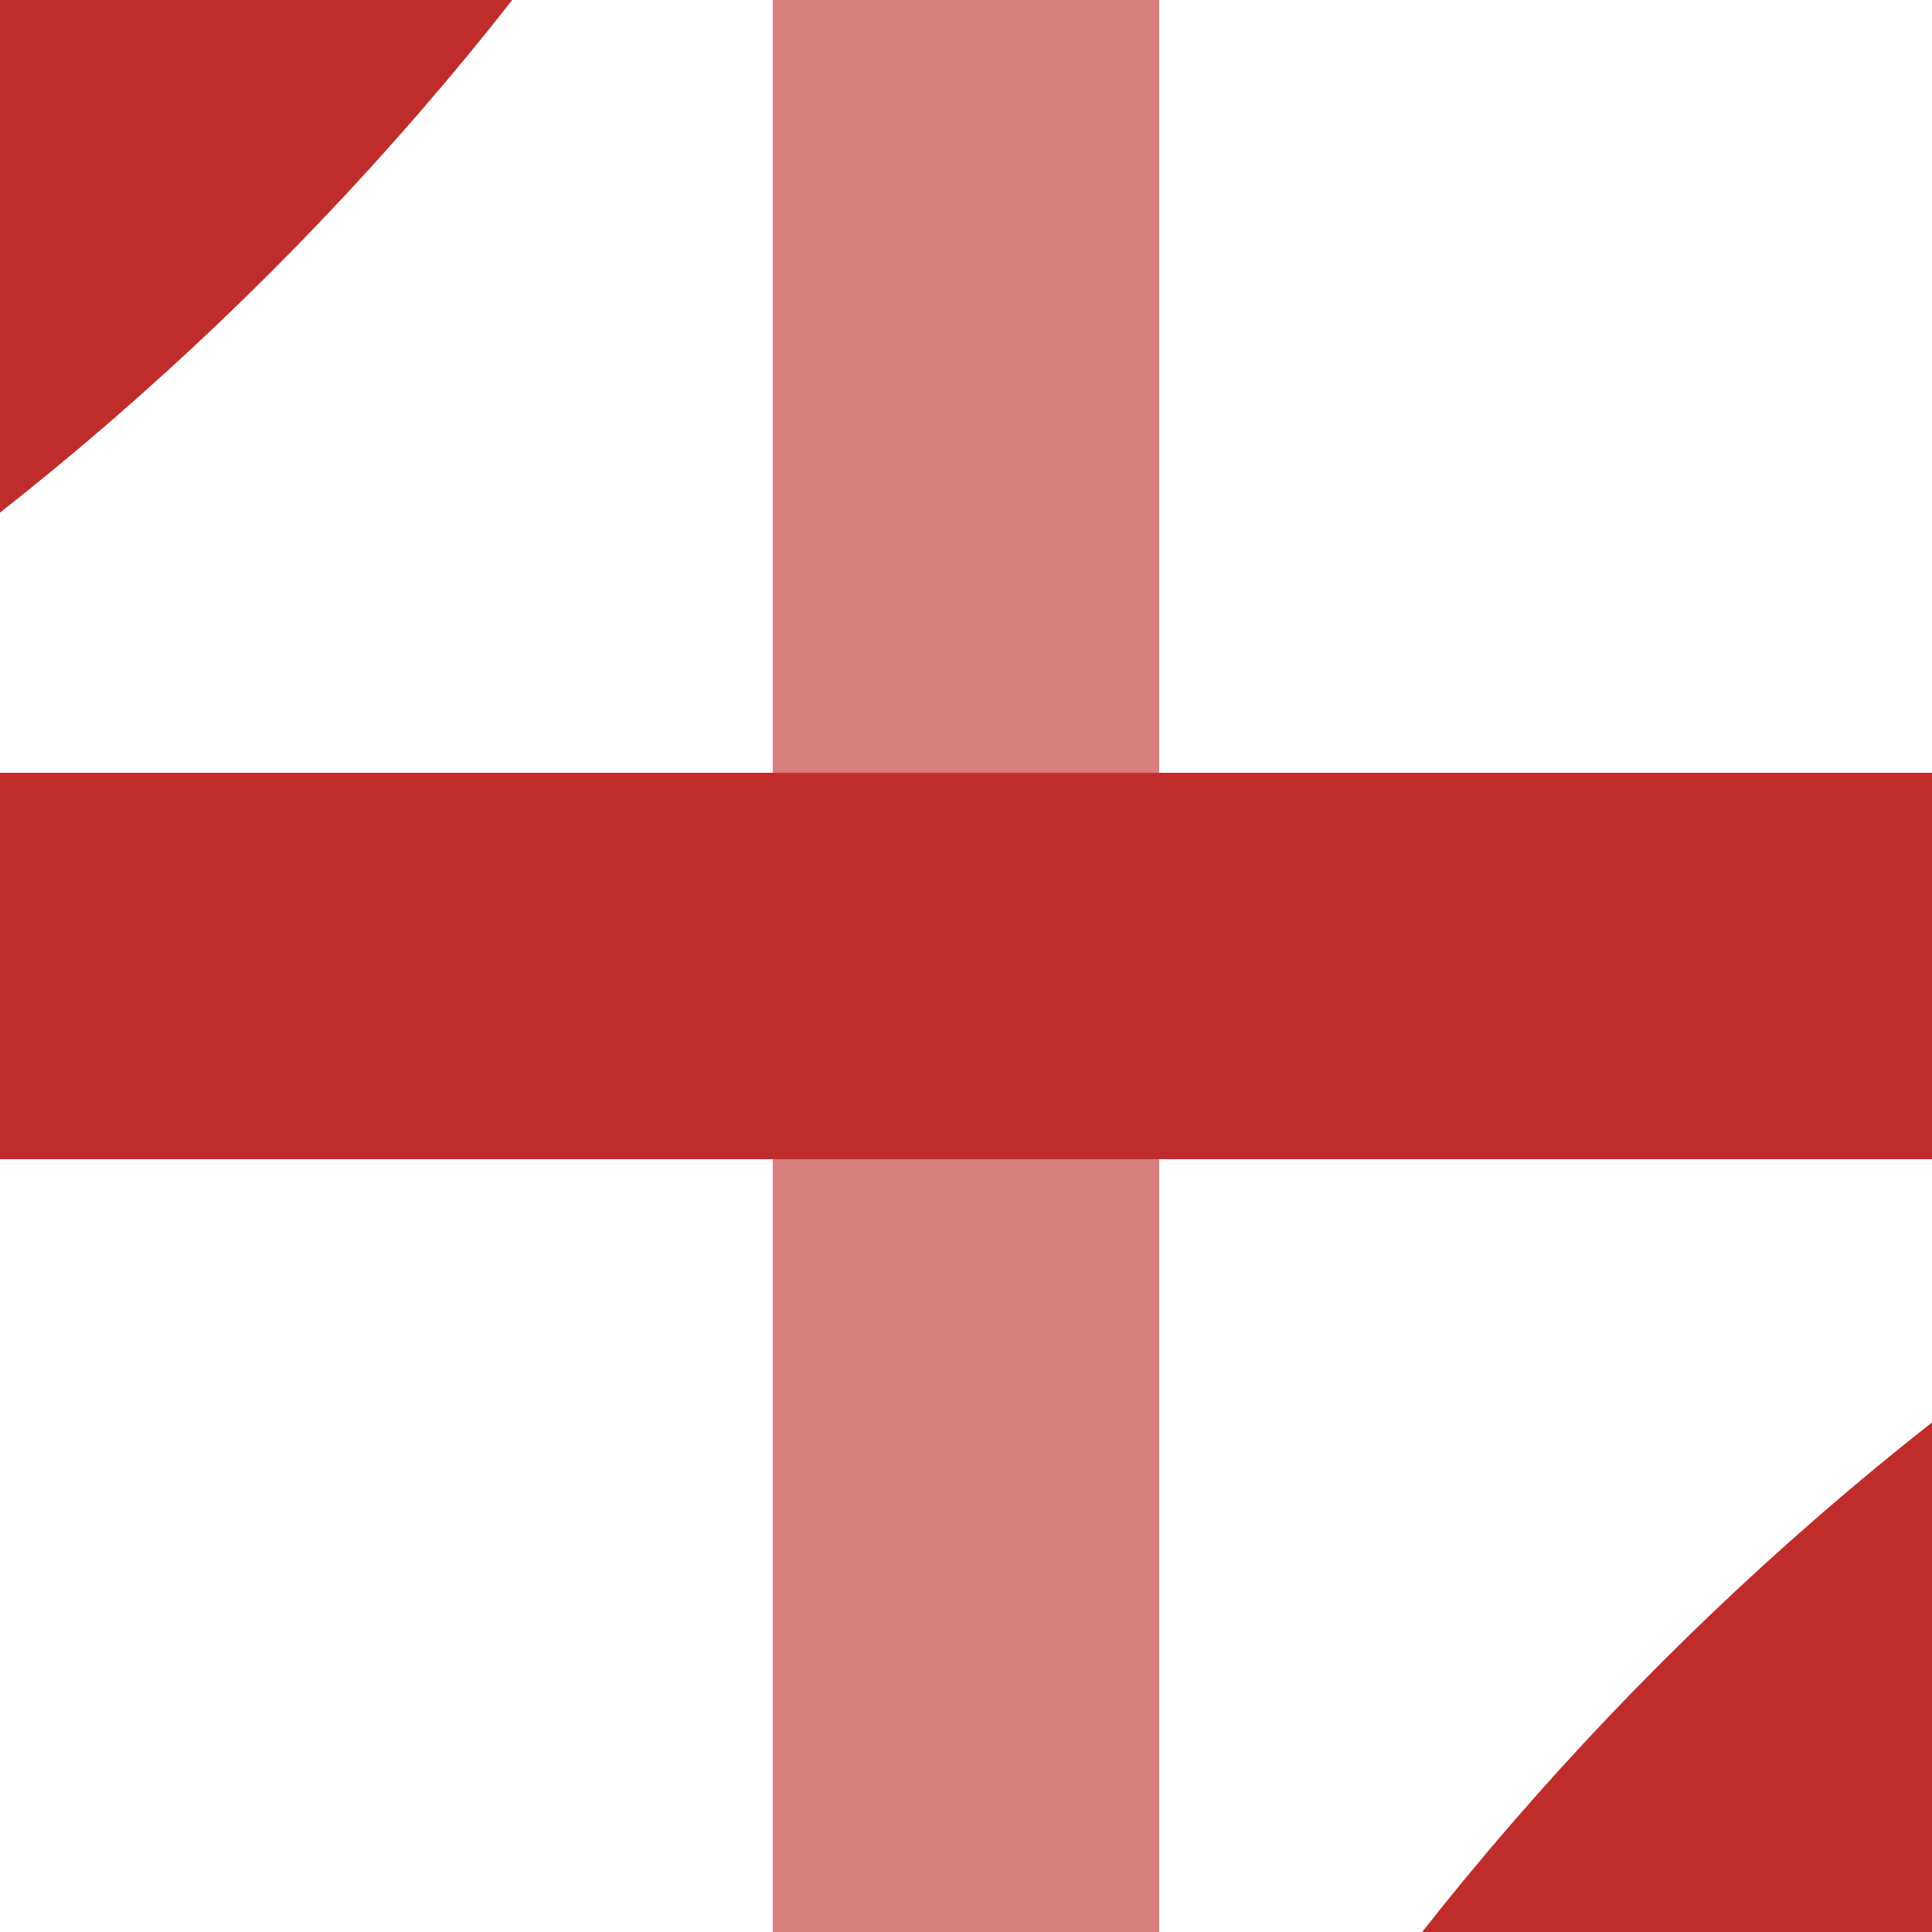
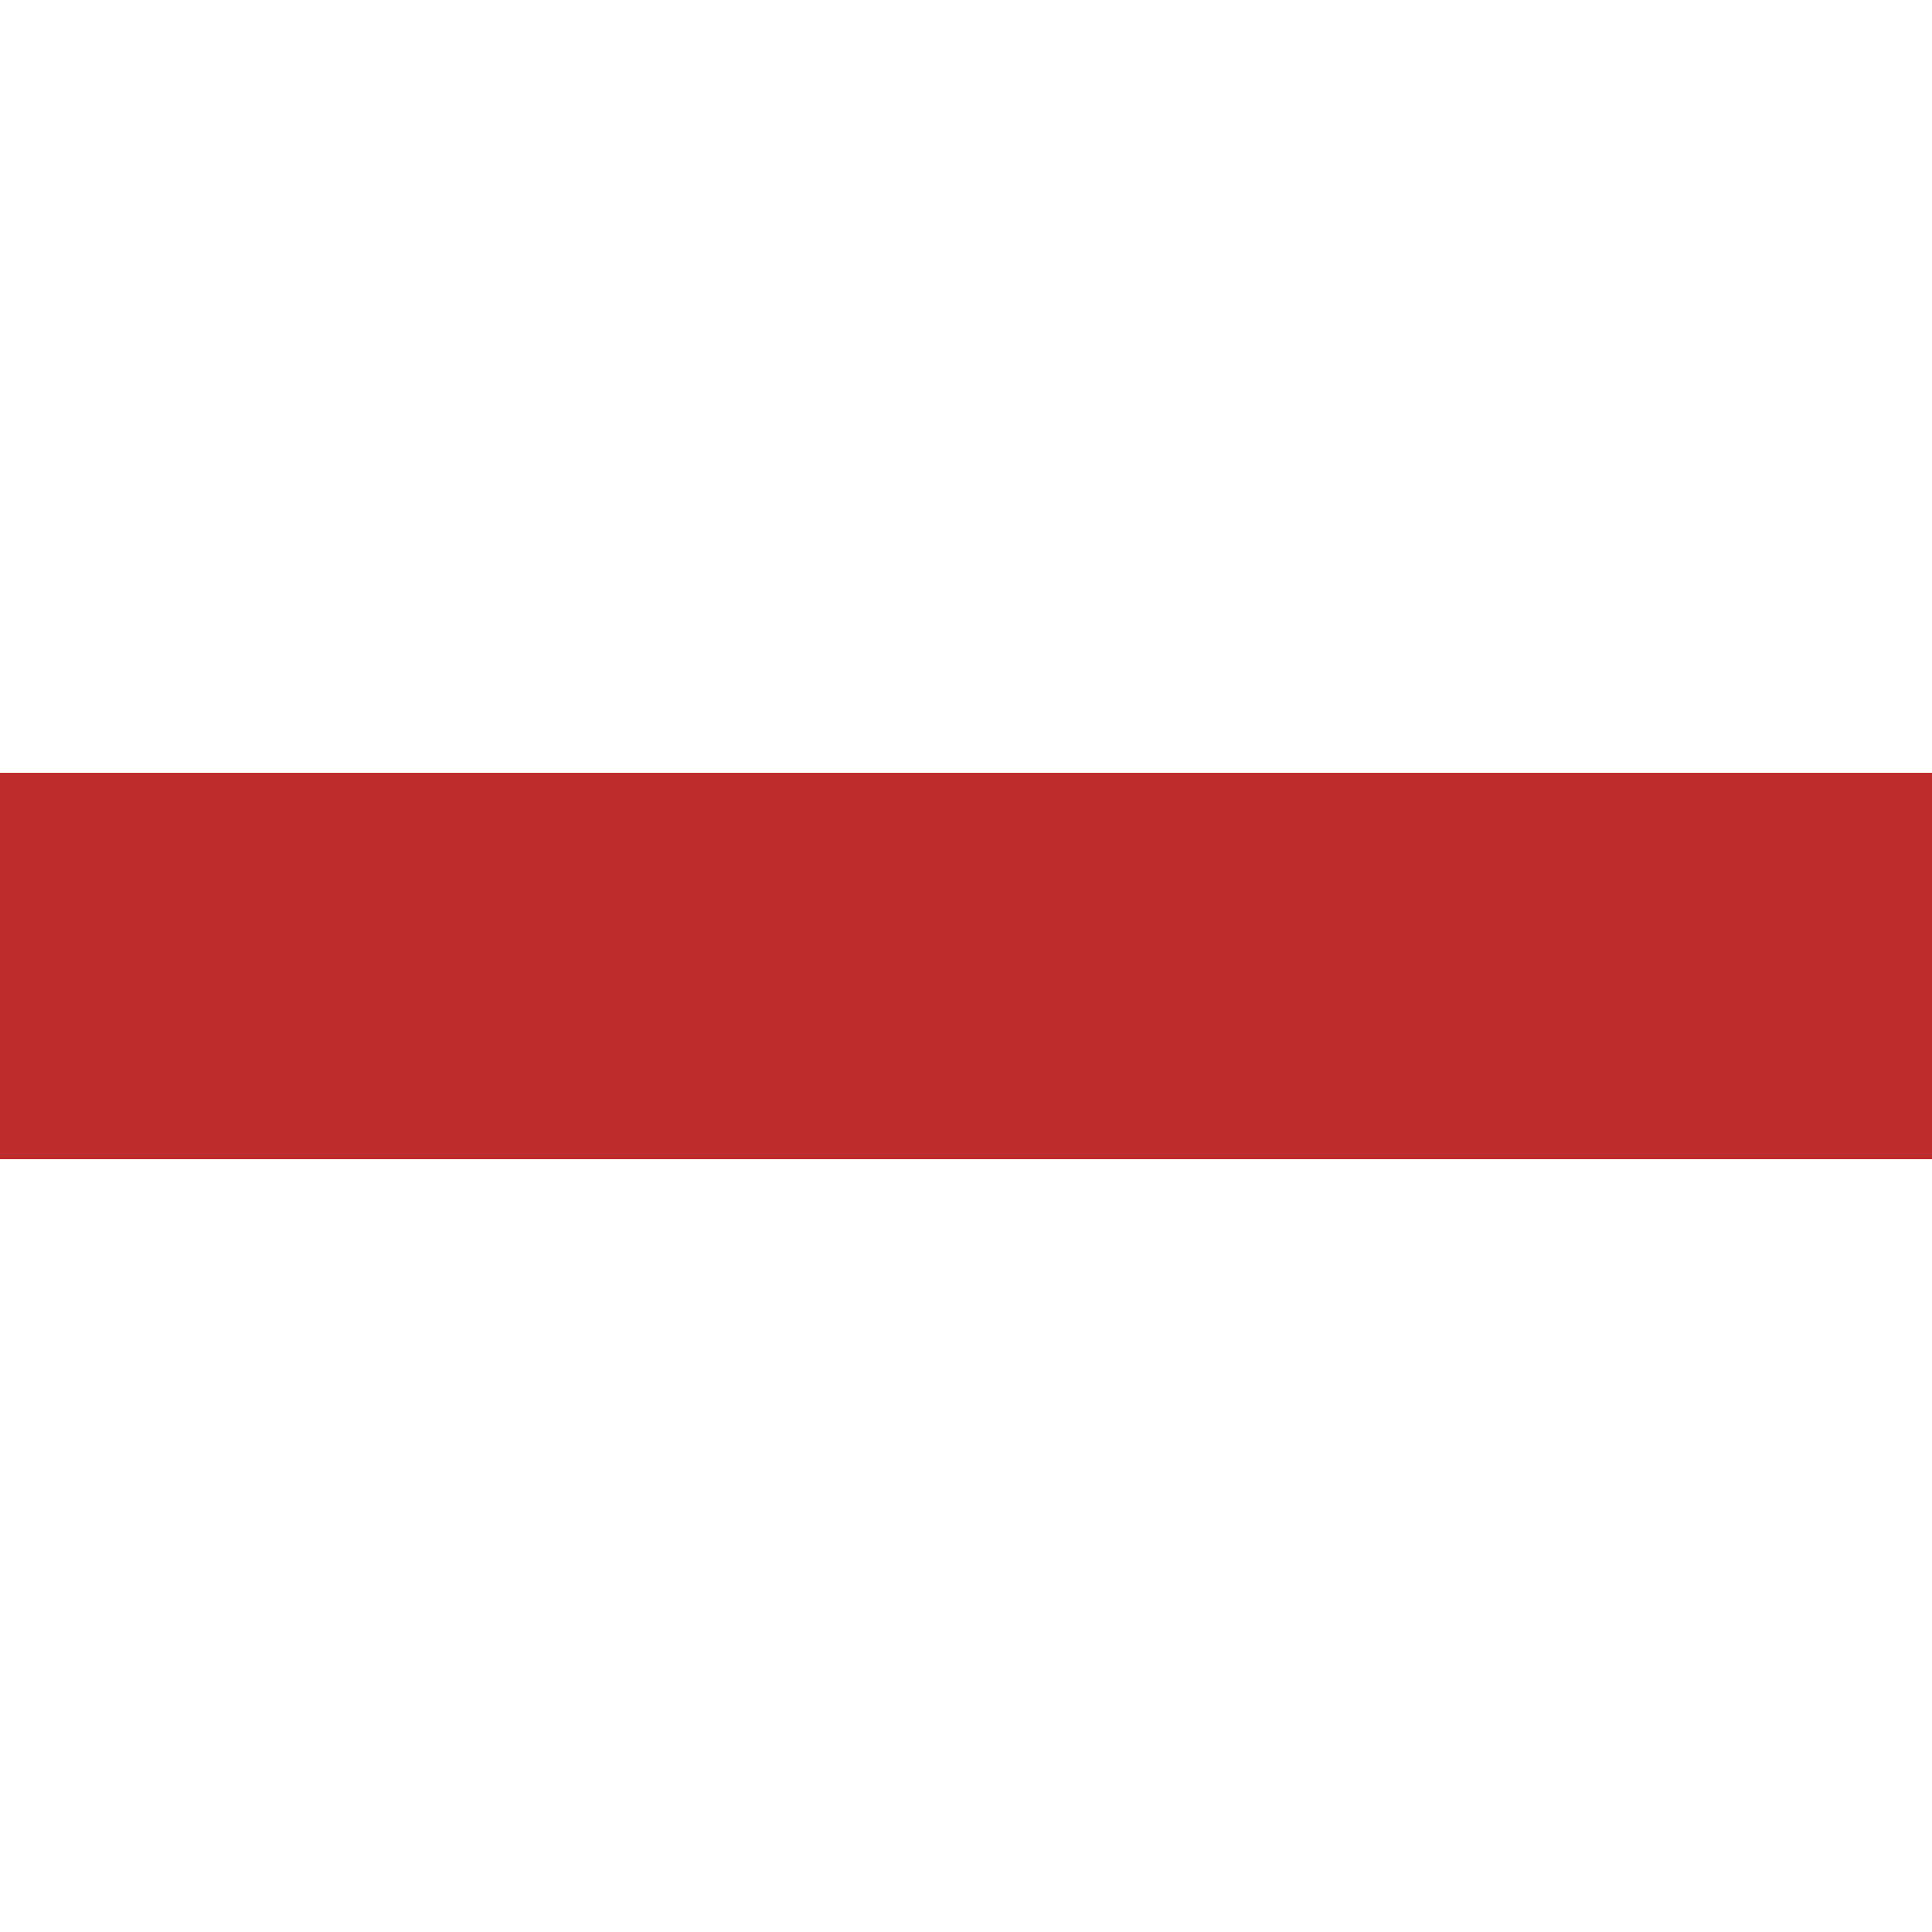
<svg xmlns="http://www.w3.org/2000/svg" width="500" height="500">
-   <path stroke="#D77F7E" stroke-width="100" d="M250,0v500" />
  <path stroke="#BE2D2C" stroke-width="100" d=" M0,250h500" />
-   <path fill="none" stroke="#BE2D2C" stroke-width="100" d="M250-484.6c0,405.9-329.1,735-735,735 M250,985.4c0-405.9,329.1-735,735-735" />
</svg>